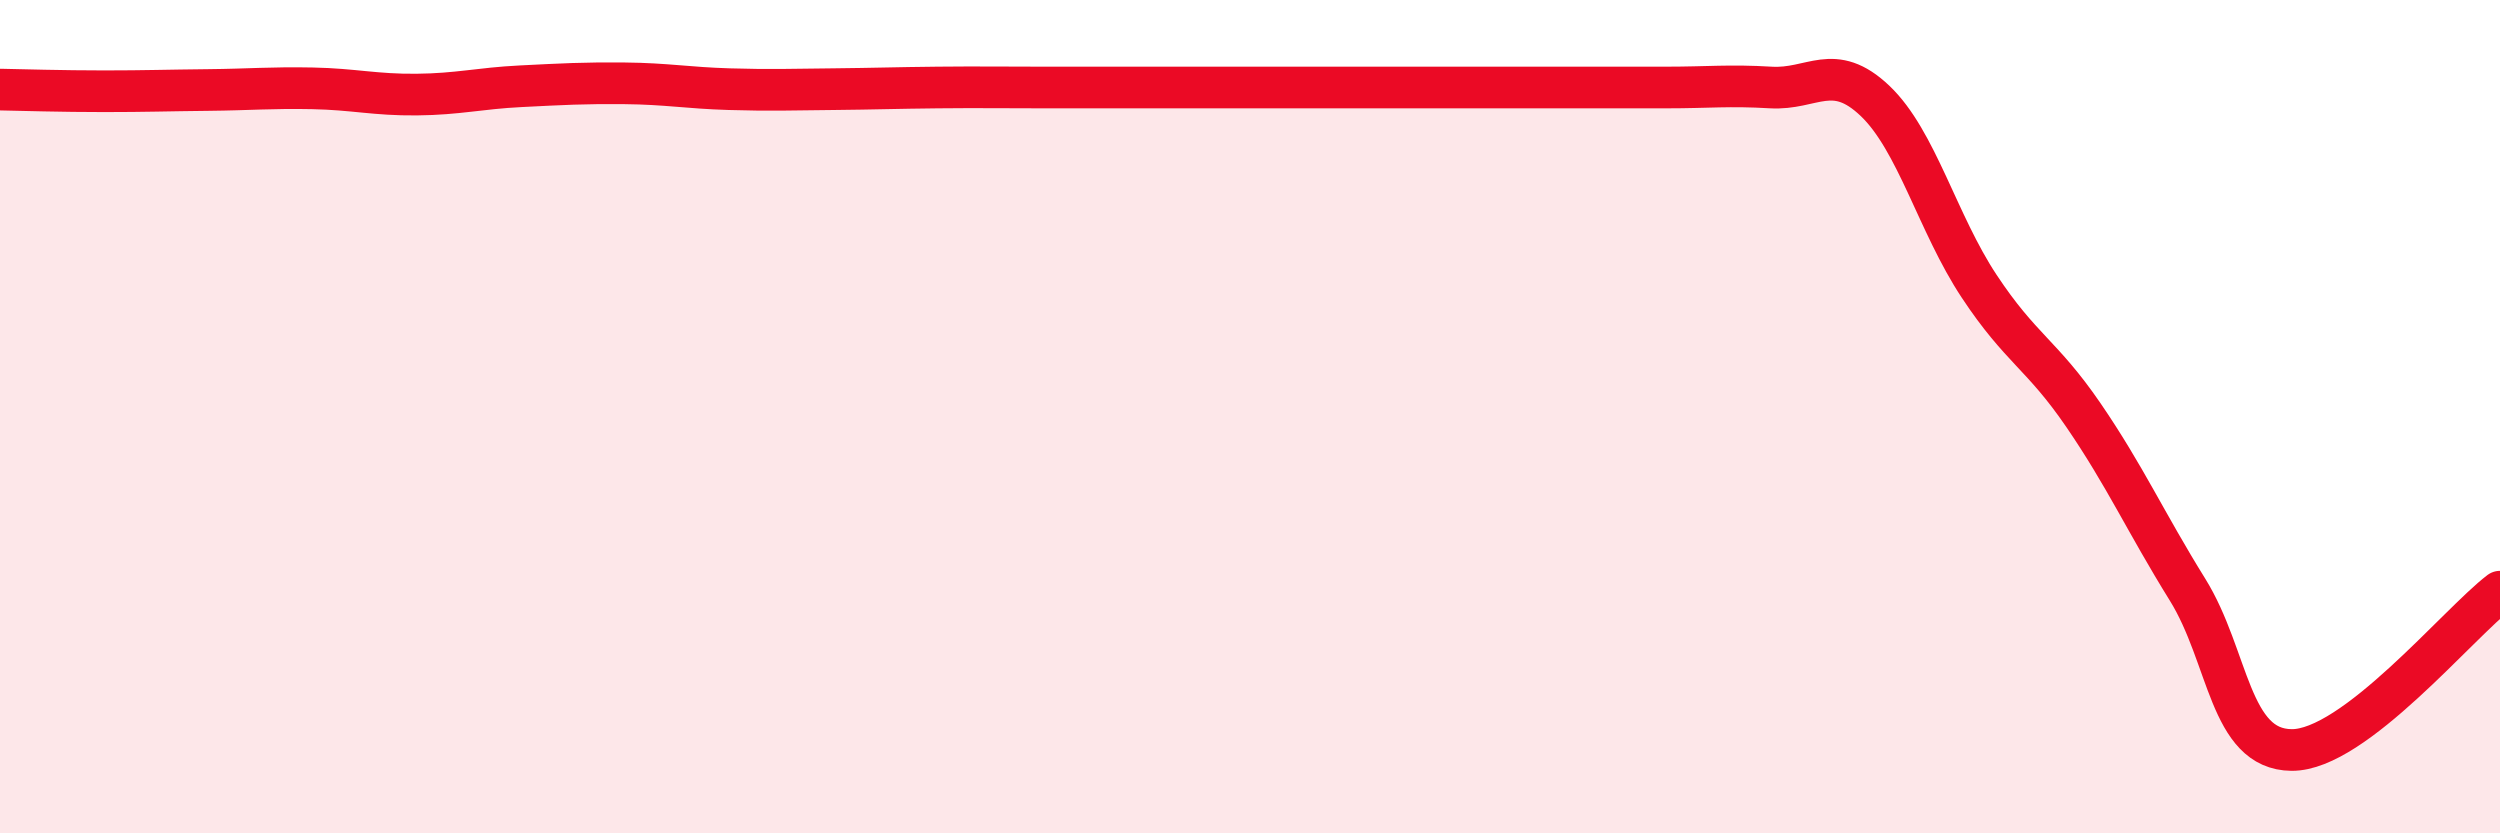
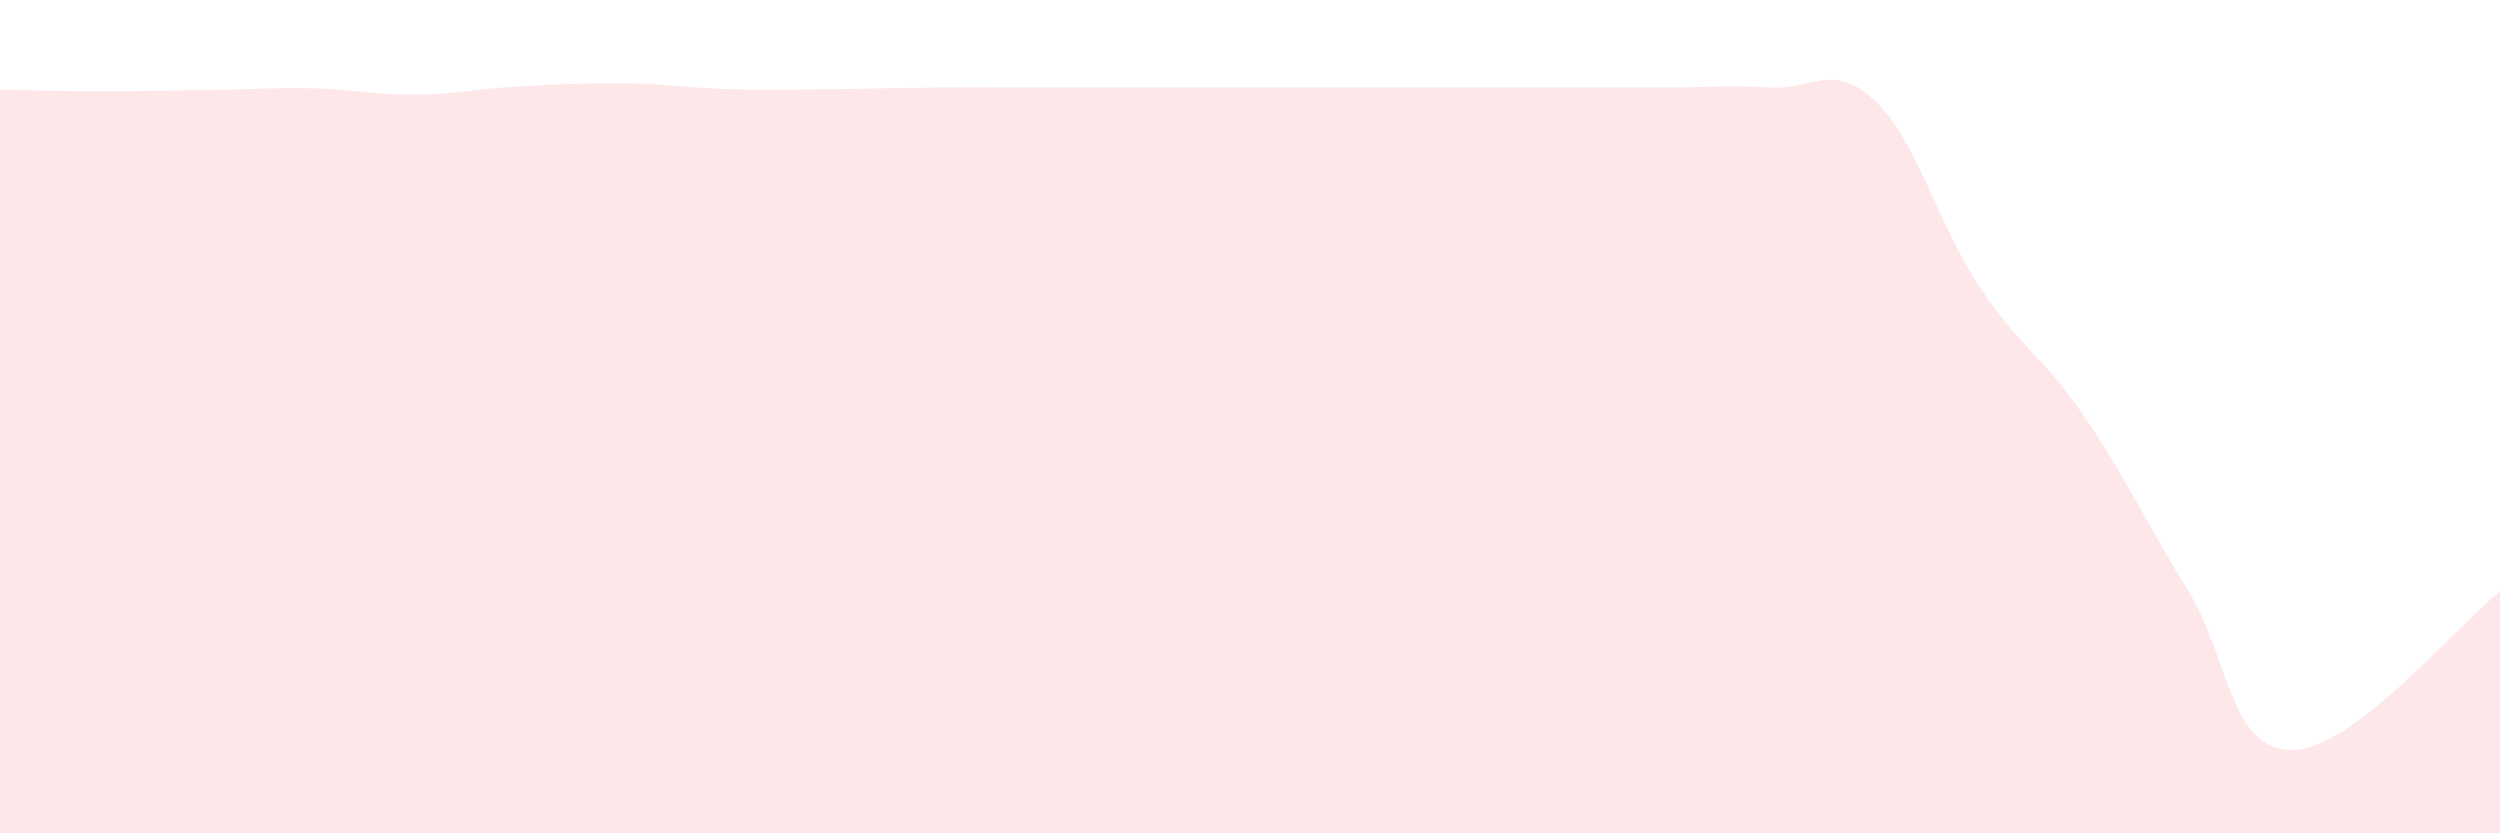
<svg xmlns="http://www.w3.org/2000/svg" width="60" height="20" viewBox="0 0 60 20">
  <path d="M 0,2.15 C 0.5,2.16 1.5,2.19 2.5,2.19 C 3.5,2.19 4,2.17 5,2.16 C 6,2.15 6.5,2.1 7.5,2.12 C 8.5,2.14 9,2.28 10,2.27 C 11,2.26 11.5,2.12 12.5,2.07 C 13.5,2.02 14,1.99 15,2 C 16,2.01 16.5,2.11 17.5,2.14 C 18.5,2.17 19,2.15 20,2.14 C 21,2.13 21.5,2.11 22.5,2.1 C 23.5,2.09 24,2.1 25,2.1 C 26,2.1 26.5,2.1 27.5,2.1 C 28.5,2.1 29,2.1 30,2.1 C 31,2.1 31.5,2.1 32.5,2.1 C 33.5,2.1 34,2.1 35,2.1 C 36,2.1 36.5,2.1 37.5,2.1 C 38.5,2.1 39,2.1 40,2.1 C 41,2.1 41.5,2.04 42.5,2.1 C 43.5,2.16 44,1.47 45,2.42 C 46,3.37 46.5,5.36 47.5,6.87 C 48.5,8.38 49,8.5 50,9.96 C 51,11.42 51.5,12.54 52.5,14.15 C 53.5,15.76 53.5,17.99 55,18 C 56.5,18.01 59,14.96 60,14.2L60 20L0 20Z" fill="#EB0A25" opacity="0.1" stroke-linecap="round" stroke-linejoin="round" />
-   <path d="M 0,2.15 C 0.5,2.16 1.5,2.19 2.5,2.19 C 3.5,2.19 4,2.17 5,2.16 C 6,2.15 6.5,2.1 7.5,2.12 C 8.5,2.14 9,2.28 10,2.27 C 11,2.26 11.5,2.12 12.5,2.07 C 13.5,2.02 14,1.99 15,2 C 16,2.01 16.5,2.11 17.5,2.14 C 18.5,2.17 19,2.15 20,2.14 C 21,2.13 21.5,2.11 22.5,2.1 C 23.5,2.09 24,2.1 25,2.1 C 26,2.1 26.5,2.1 27.5,2.1 C 28.5,2.1 29,2.1 30,2.1 C 31,2.1 31.5,2.1 32.5,2.1 C 33.5,2.1 34,2.1 35,2.1 C 36,2.1 36.5,2.1 37.5,2.1 C 38.5,2.1 39,2.1 40,2.1 C 41,2.1 41.5,2.04 42.5,2.1 C 43.5,2.16 44,1.47 45,2.42 C 46,3.37 46.5,5.36 47.5,6.87 C 48.5,8.38 49,8.5 50,9.96 C 51,11.42 51.5,12.54 52.5,14.15 C 53.5,15.76 53.5,17.99 55,18 C 56.5,18.01 59,14.96 60,14.2" stroke="#EB0A25" stroke-width="1" fill="none" stroke-linecap="round" stroke-linejoin="round" />
</svg>